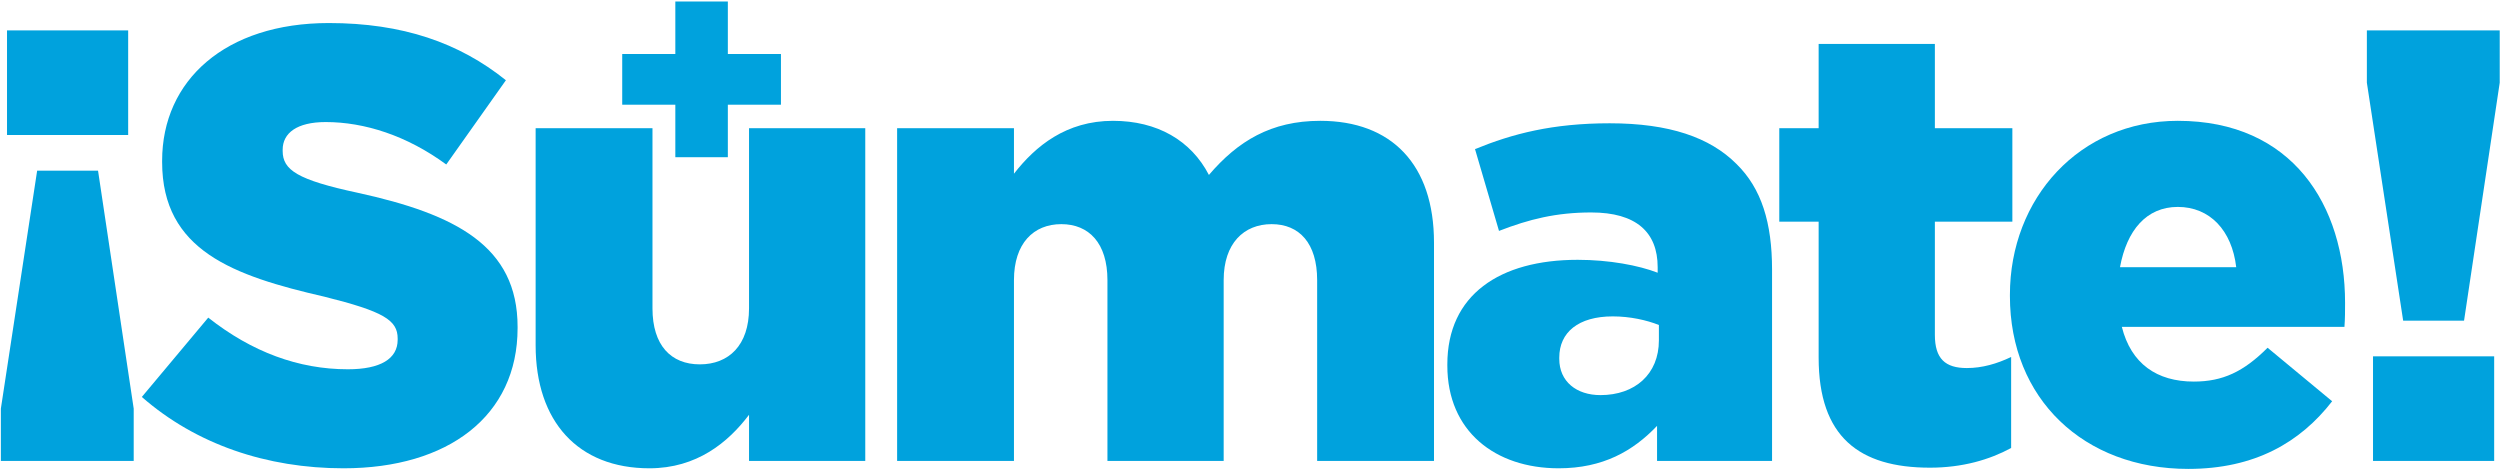
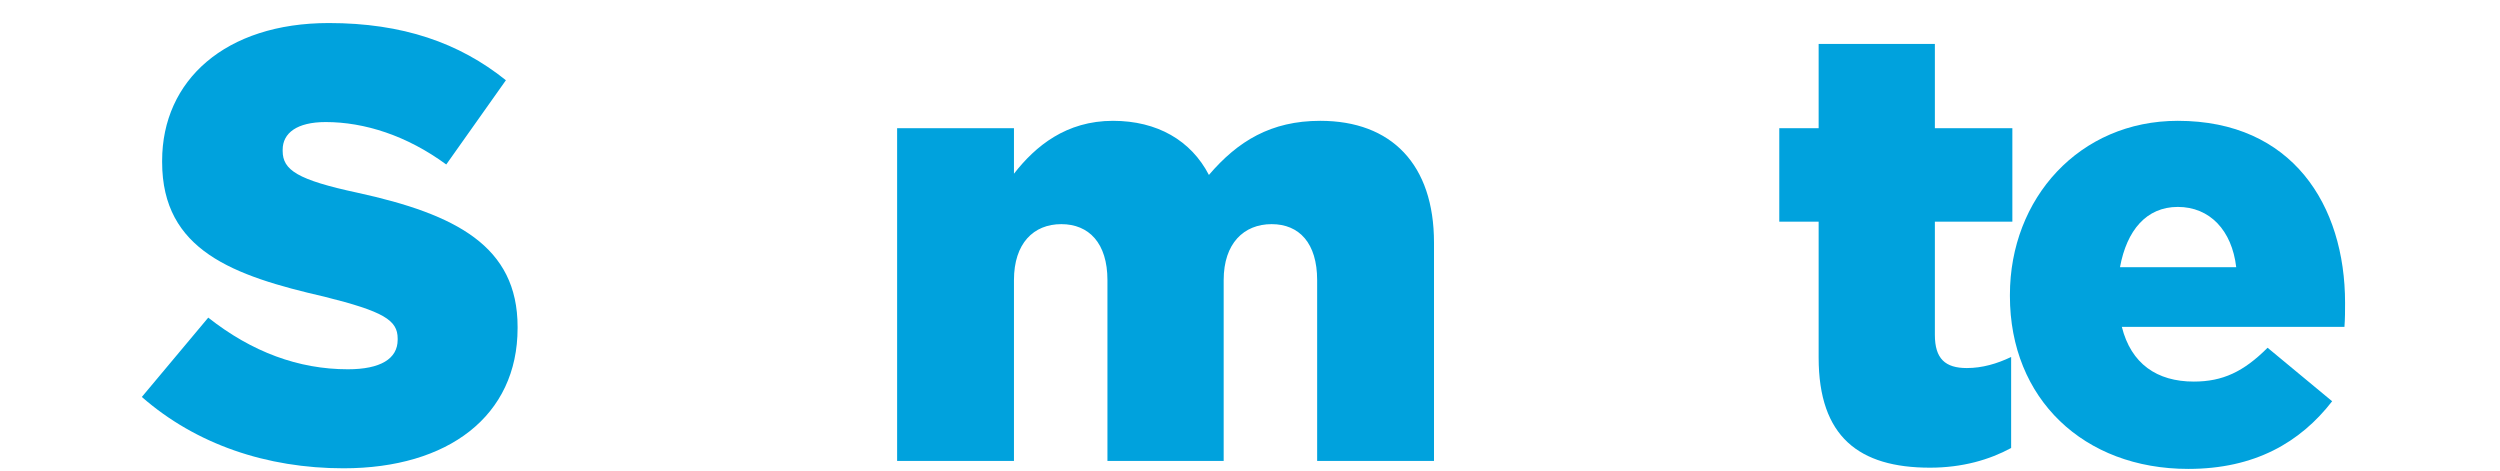
<svg xmlns="http://www.w3.org/2000/svg" width="1248" height="235" viewBox="0 0 1248 235" fill="none">
-   <path d="M3.503 67.377V15.187H63.982V67.377H3.503ZM0.433 230.087V203.992L18.546 85.183H48.939L66.745 203.992V230.087H0.433Z" fill="#00A2DD" />
  <path d="M171.499 233.771C133.124 233.771 97.819 221.798 70.803 198.159L103.959 158.556C125.756 175.748 149.088 184.344 173.648 184.344C189.919 184.344 198.515 179.125 198.515 169.608V168.994C198.515 159.784 191.454 155.486 161.982 148.118C116.546 137.68 80.934 125.093 80.934 80.885V80.271C80.934 40.054 112.555 11.503 164.131 11.503C200.971 11.503 229.215 21.327 252.547 40.054L222.768 82.113C203.12 67.684 181.937 60.93 162.596 60.93C148.167 60.93 141.106 66.456 141.106 74.745V75.359C141.106 84.876 148.474 89.788 178.56 96.235C227.68 106.98 258.38 122.944 258.38 163.161V163.775C258.38 207.676 223.689 233.771 171.499 233.771Z" fill="#00A2DD" />
-   <path d="M324.183 233.771C288.571 233.771 267.388 210.439 267.388 172.371V64H325.718V153.951C325.718 172.371 334.928 181.888 349.357 181.888C363.786 181.888 373.917 172.371 373.917 153.951V64H431.94V230.087H373.917V207.062C363.479 220.877 347.822 233.771 324.183 233.771Z" fill="#00A2DD" />
  <path d="M447.84 230.087V64H506.17V86.718C516.915 72.903 532.265 60.316 555.597 60.316C577.701 60.316 594.586 70.14 603.489 87.332C617.918 70.447 634.496 60.316 659.056 60.316C694.668 60.316 715.851 82.113 715.851 121.102V230.087H657.521V139.829C657.521 121.409 648.618 111.892 634.803 111.892C620.988 111.892 610.857 121.409 610.857 139.829V230.087H552.834V139.829C552.834 121.409 543.624 111.892 529.809 111.892C515.994 111.892 506.17 121.409 506.17 139.829V230.087H447.84Z" fill="#00A2DD" />
-   <path d="M778.08 233.771C746.459 233.771 722.513 215.351 722.513 182.502V181.888C722.513 147.197 748.608 129.698 787.597 129.698C803.254 129.698 817.99 132.461 827.507 136.145V133.382C827.507 115.883 816.762 106.059 794.351 106.059C776.852 106.059 763.344 109.436 748.301 115.269L736.328 74.438C755.055 66.763 775.01 61.544 803.561 61.544C833.34 61.544 853.602 68.605 866.803 81.806C879.39 94.086 884.609 111.278 884.609 134.61V230.087H827.2V212.588C815.227 225.175 800.184 233.771 778.08 233.771ZM798.956 197.238C816.148 197.238 828.121 186.8 828.121 169.915V162.24C821.981 159.784 813.692 157.942 805.096 157.942C787.904 157.942 778.387 165.924 778.387 178.511V179.125C778.387 190.484 786.983 197.238 798.956 197.238Z" fill="#00A2DD" />
  <path d="M963.432 233.464C928.127 233.464 907.865 218.114 907.865 178.511V110.664H888.217V64H907.865V21.941H965.888V64H1004.57V110.664H965.888V167.152C965.888 179.125 971.107 183.73 981.852 183.73C989.527 183.73 996.895 181.581 1003.96 178.204V223.64C993.211 229.473 979.703 233.464 963.432 233.464Z" fill="#00A2DD" />
  <path d="M1092.38 234.078C1040.19 234.078 1003.35 199.08 1003.35 147.811V147.197C1003.35 98.998 1038.04 60.316 1087.16 60.316C1144.26 60.316 1170.66 102.375 1170.66 151.188C1170.66 154.872 1170.66 159.17 1170.35 163.161H1059.22C1063.83 181.581 1076.72 190.484 1095.14 190.484C1109.57 190.484 1120.01 185.572 1131.98 173.599L1164.21 200.308C1148.25 220.877 1125.53 234.078 1092.38 234.078ZM1058.3 133.382H1116.32C1114.17 114.962 1103.12 103.296 1087.16 103.296C1071.5 103.296 1061.68 114.962 1058.3 133.382Z" fill="#00A2DD" />
-   <path d="M1199.66 160.091L1181.54 41.282V15.187H1247.86V41.282L1230.05 160.091H1199.66ZM1184.61 230.087V177.897H1245.09V230.087H1184.61Z" fill="#00A2DD" />
-   <path d="M337.126 78.479V52.268H310.613V26.961H337.126V0.75H363.337V26.961H389.849V52.268H363.337V78.479H337.126Z" fill="#00A2DD" />
</svg>